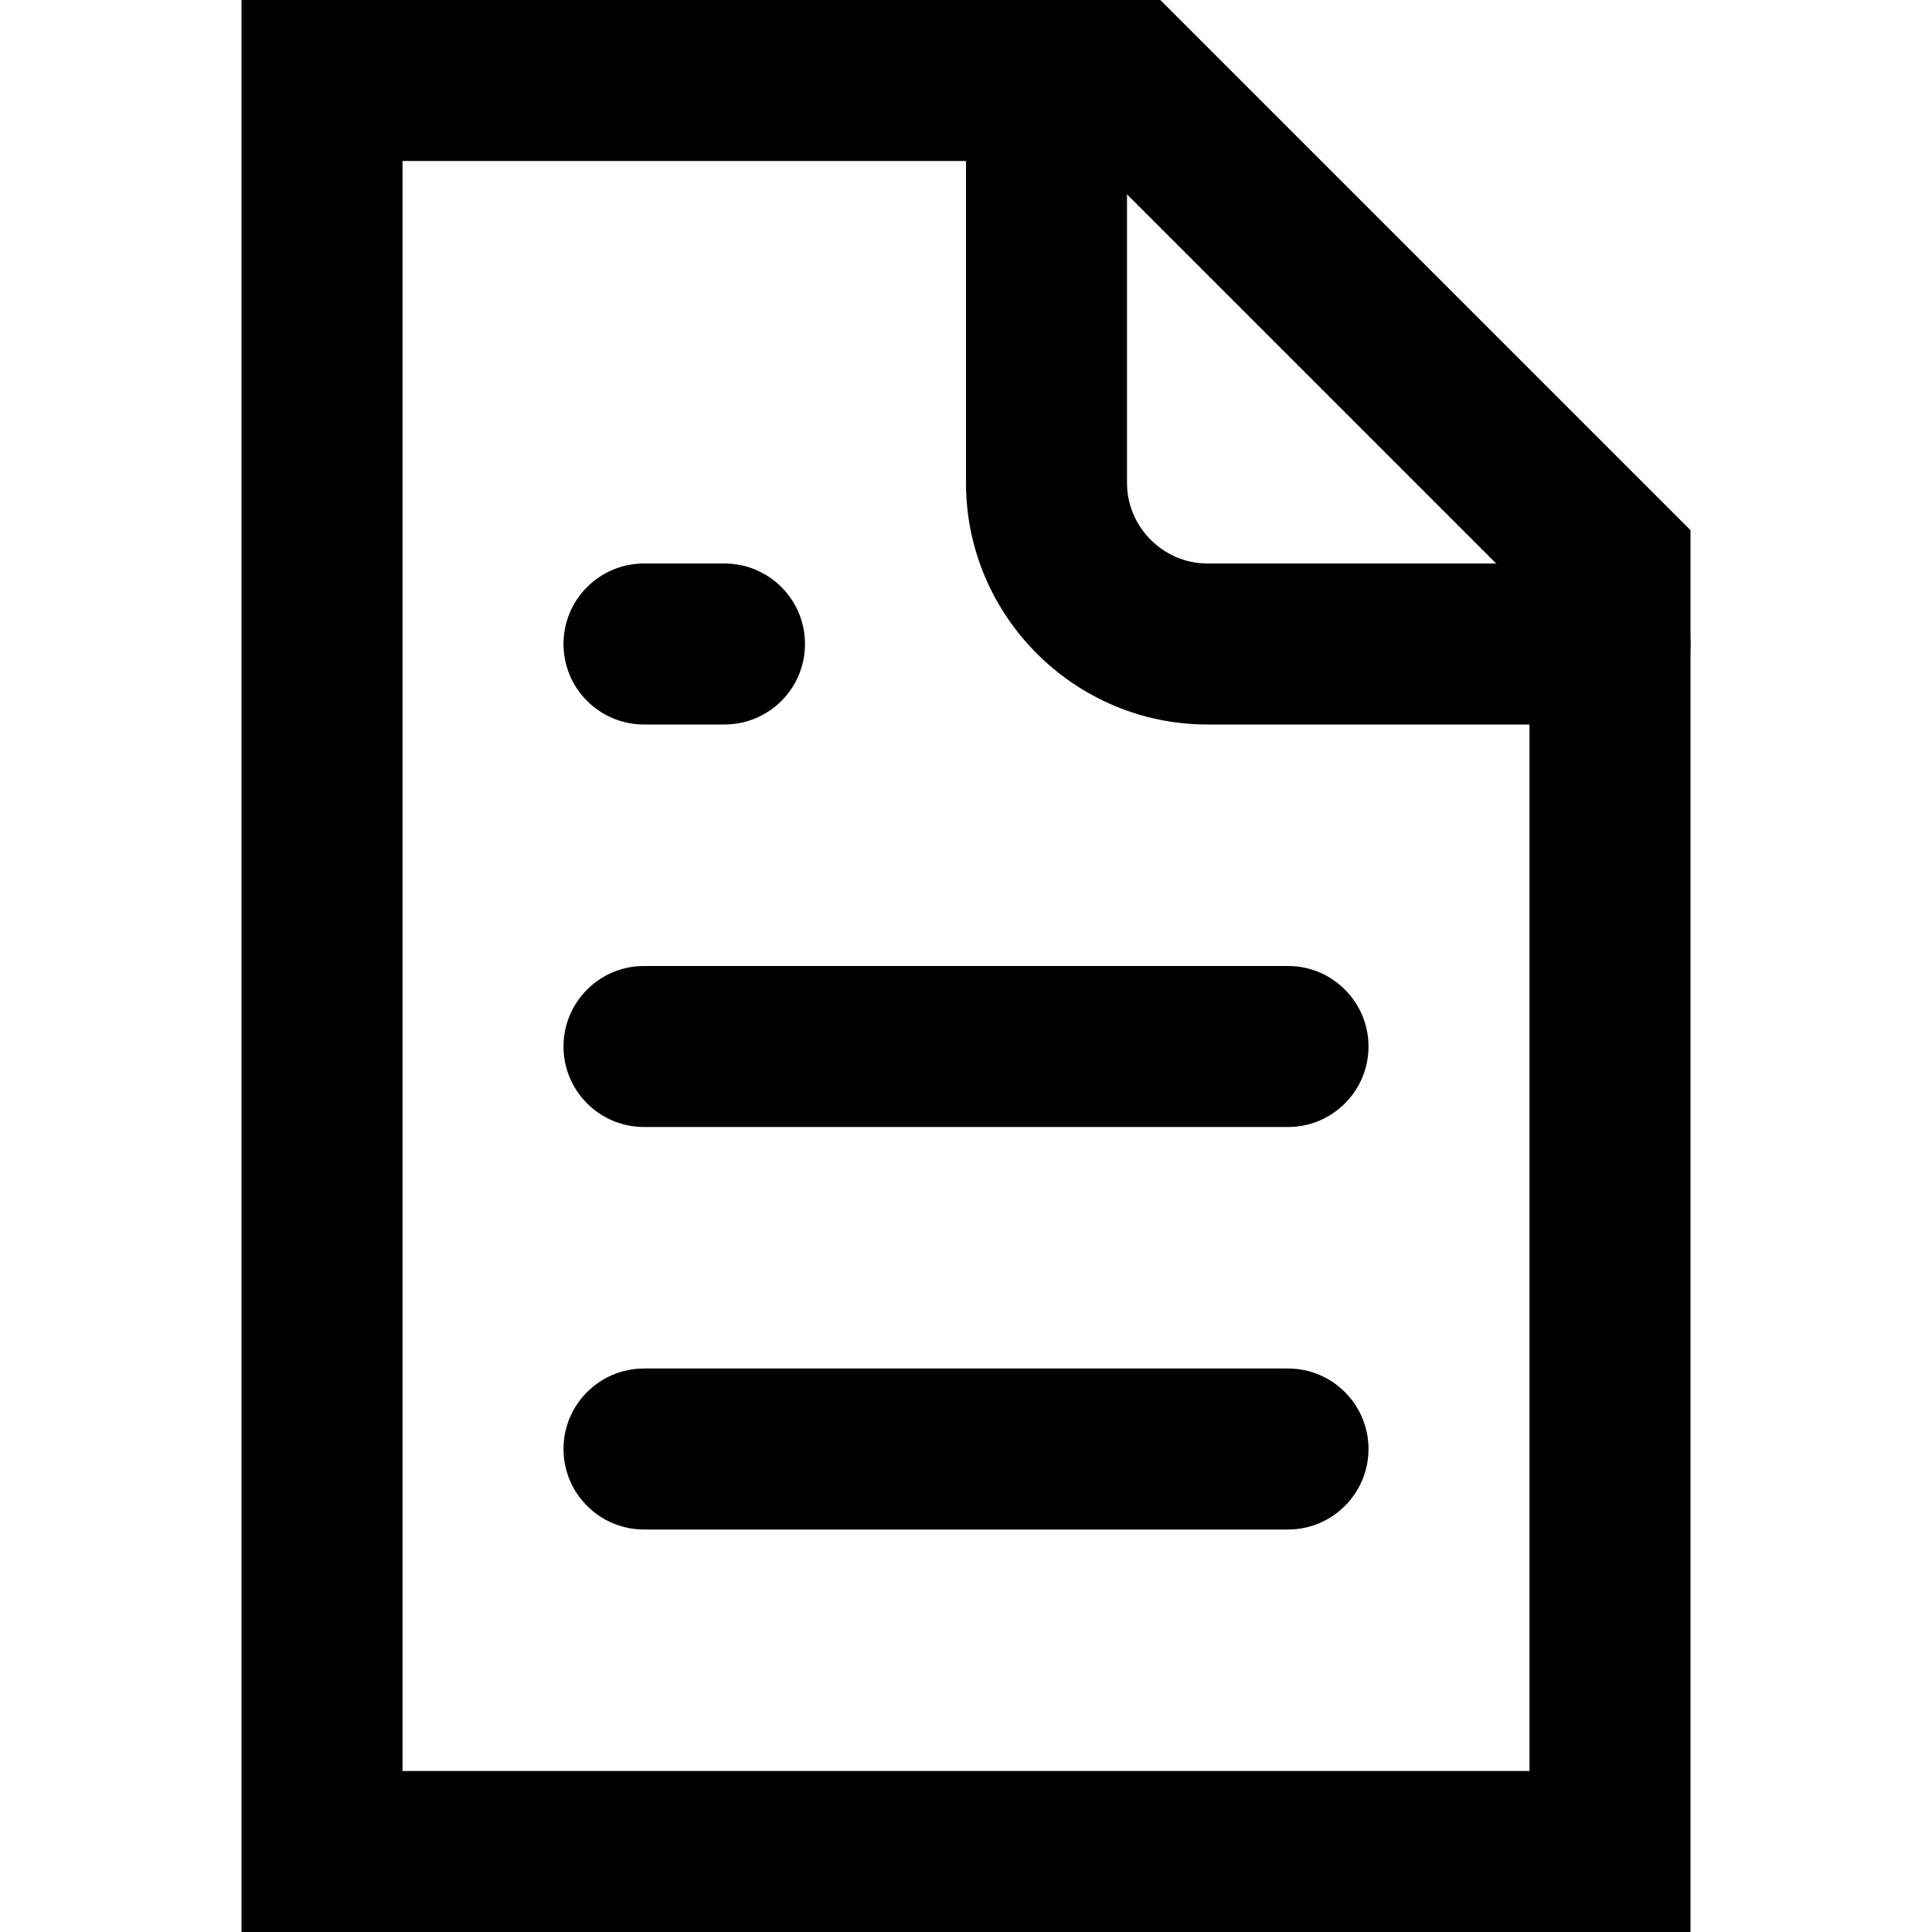
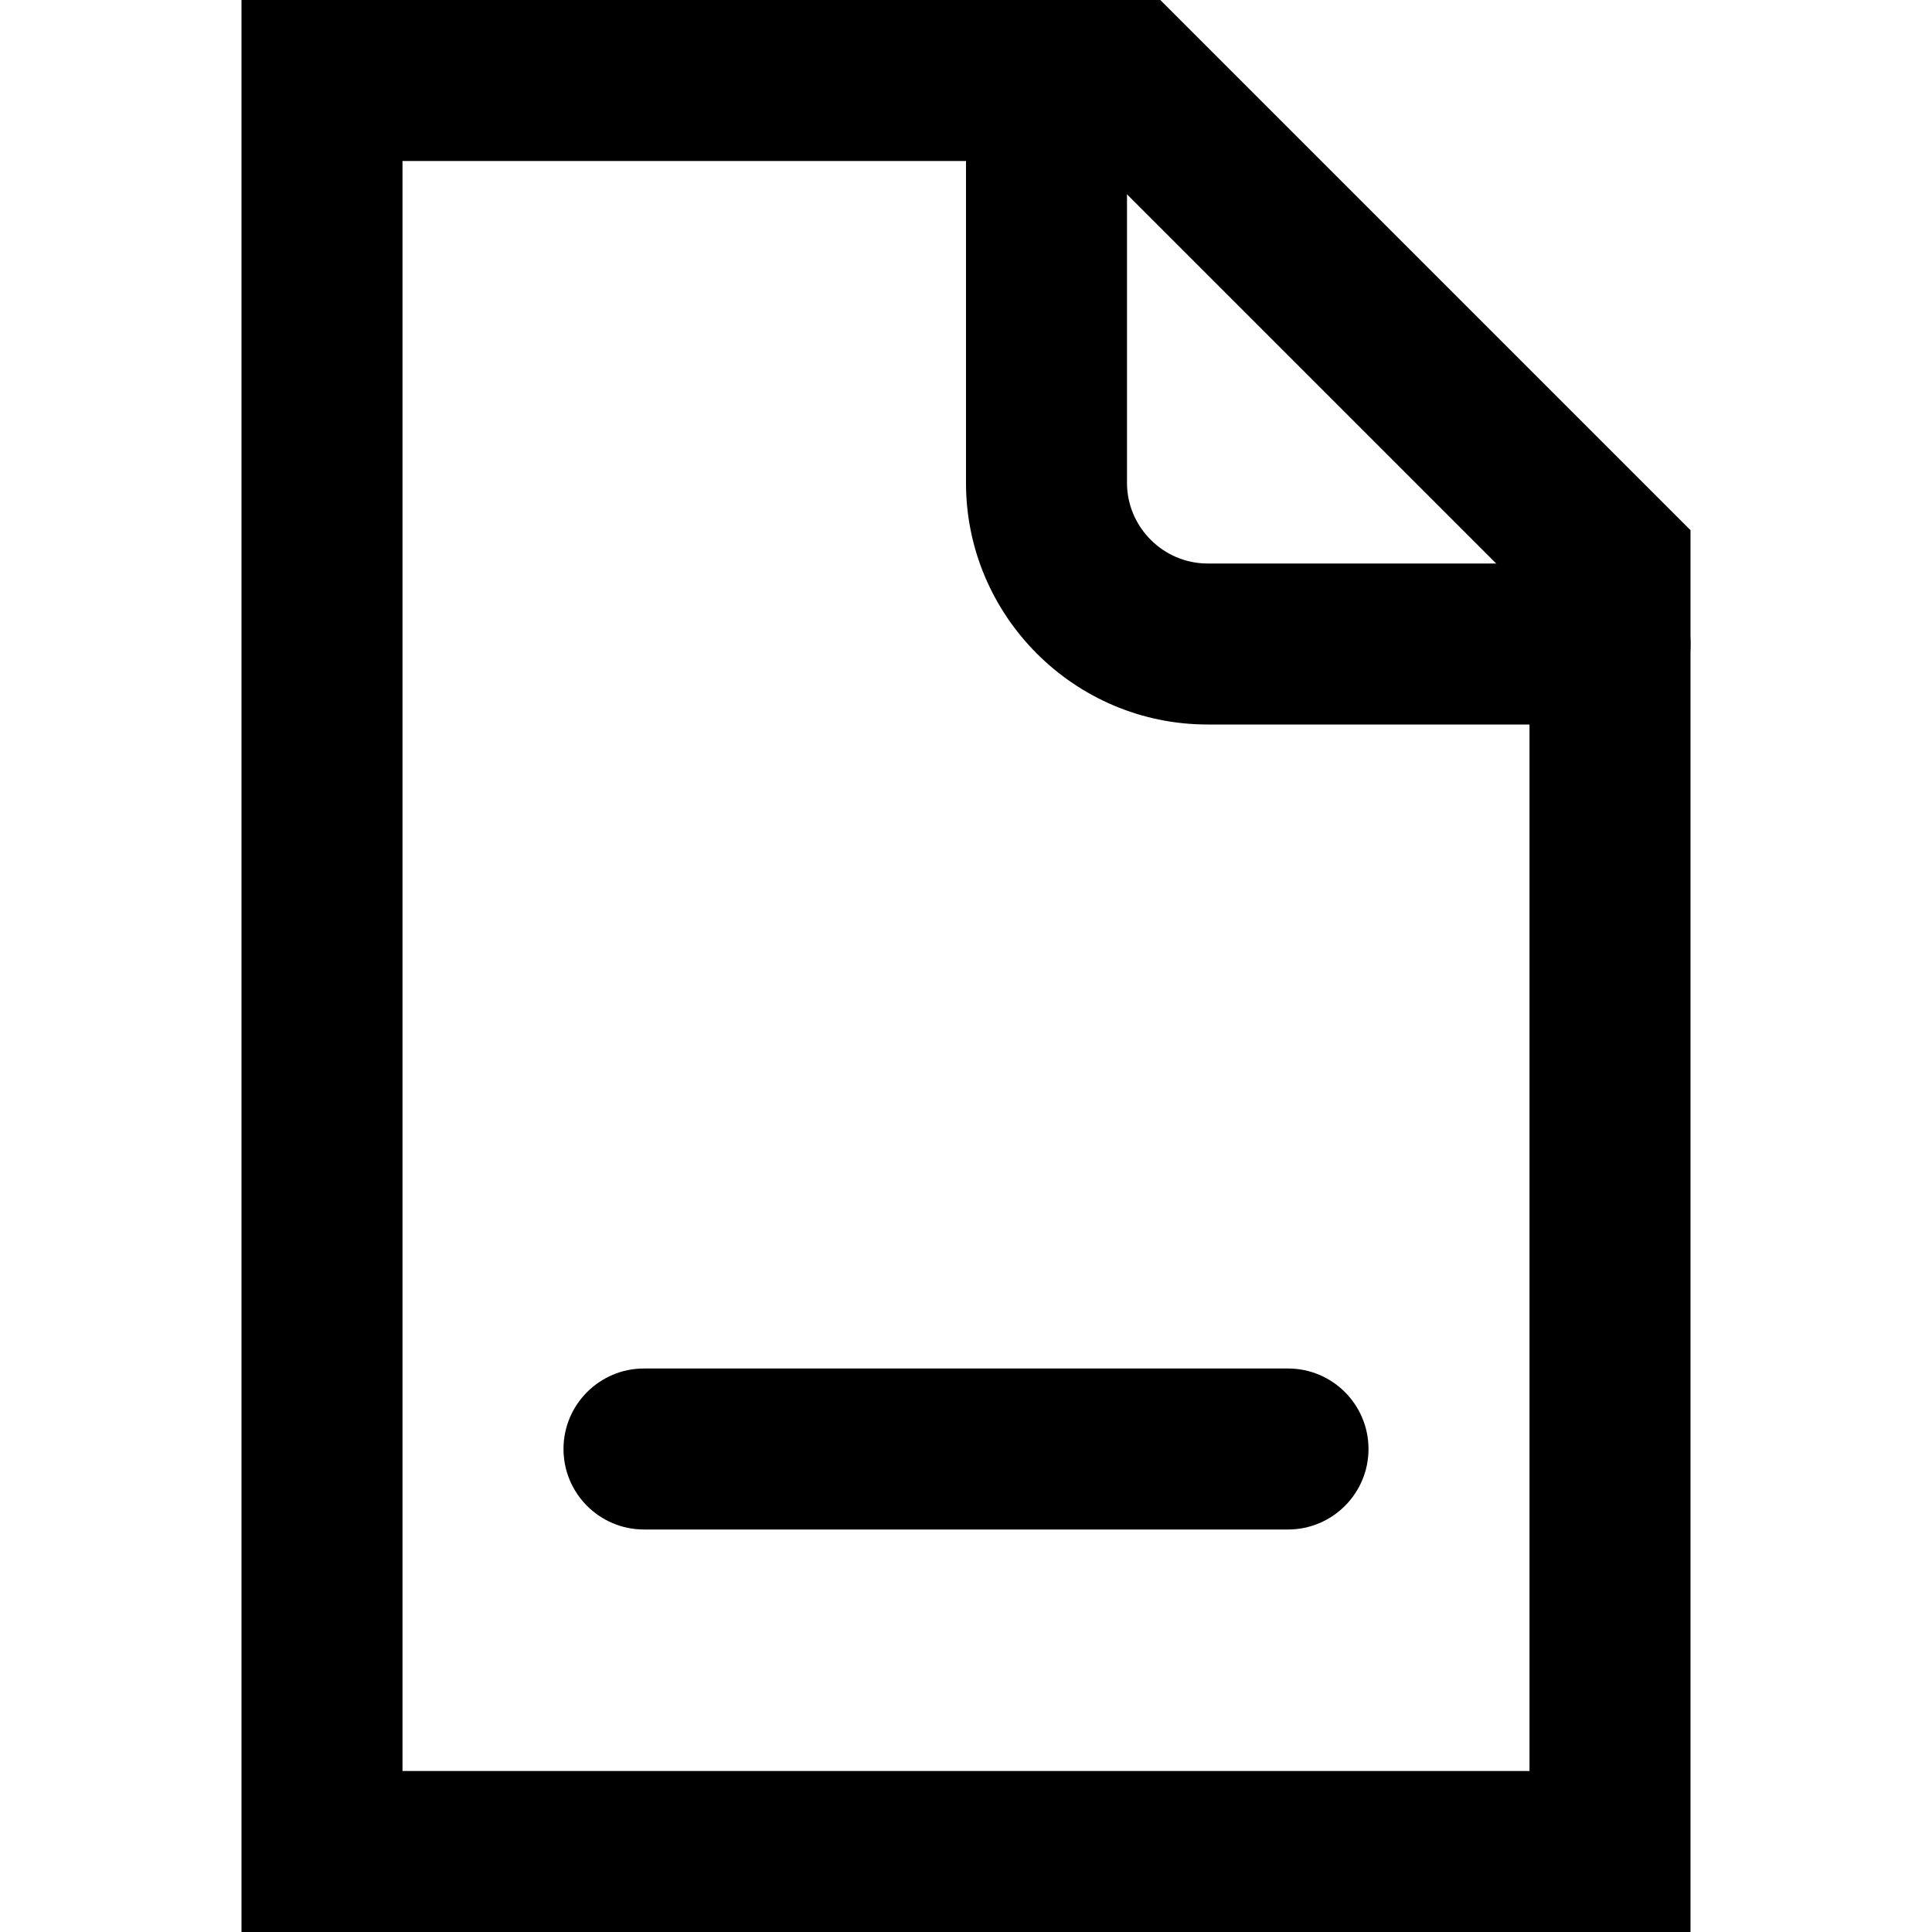
<svg xmlns="http://www.w3.org/2000/svg" width="24" height="24" viewBox="0 0 24 24" fill="none">
  <path fill-rule="evenodd" clip-rule="evenodd" d="M3 0H14.414L21 6.586V24H3V0ZM5 2V22H19V7.414L13.586 2H5Z" fill="black" />
  <path fill-rule="evenodd" clip-rule="evenodd" d="M13 0C13.552 0 14 0.448 14 1V6C14 6.548 14.452 7 15 7H20C20.552 7 21 7.448 21 8C21 8.552 20.552 9 20 9H15C13.348 9 12 7.652 12 6V1C12 0.448 12.448 0 13 0Z" fill="black" />
-   <path fill-rule="evenodd" clip-rule="evenodd" d="M7 13C7 12.448 7.448 12 8 12H16C16.552 12 17 12.448 17 13C17 13.552 16.552 14 16 14H8C7.448 14 7 13.552 7 13Z" fill="black" />
-   <path fill-rule="evenodd" clip-rule="evenodd" d="M7 8C7 7.448 7.448 7 8 7H9C9.552 7 10 7.448 10 8C10 8.552 9.552 9 9 9H8C7.448 9 7 8.552 7 8Z" fill="black" />
  <path fill-rule="evenodd" clip-rule="evenodd" d="M7 18C7 17.448 7.448 17 8 17H16C16.552 17 17 17.448 17 18C17 18.552 16.552 19 16 19H8C7.448 19 7 18.552 7 18Z" fill="black" />
</svg>